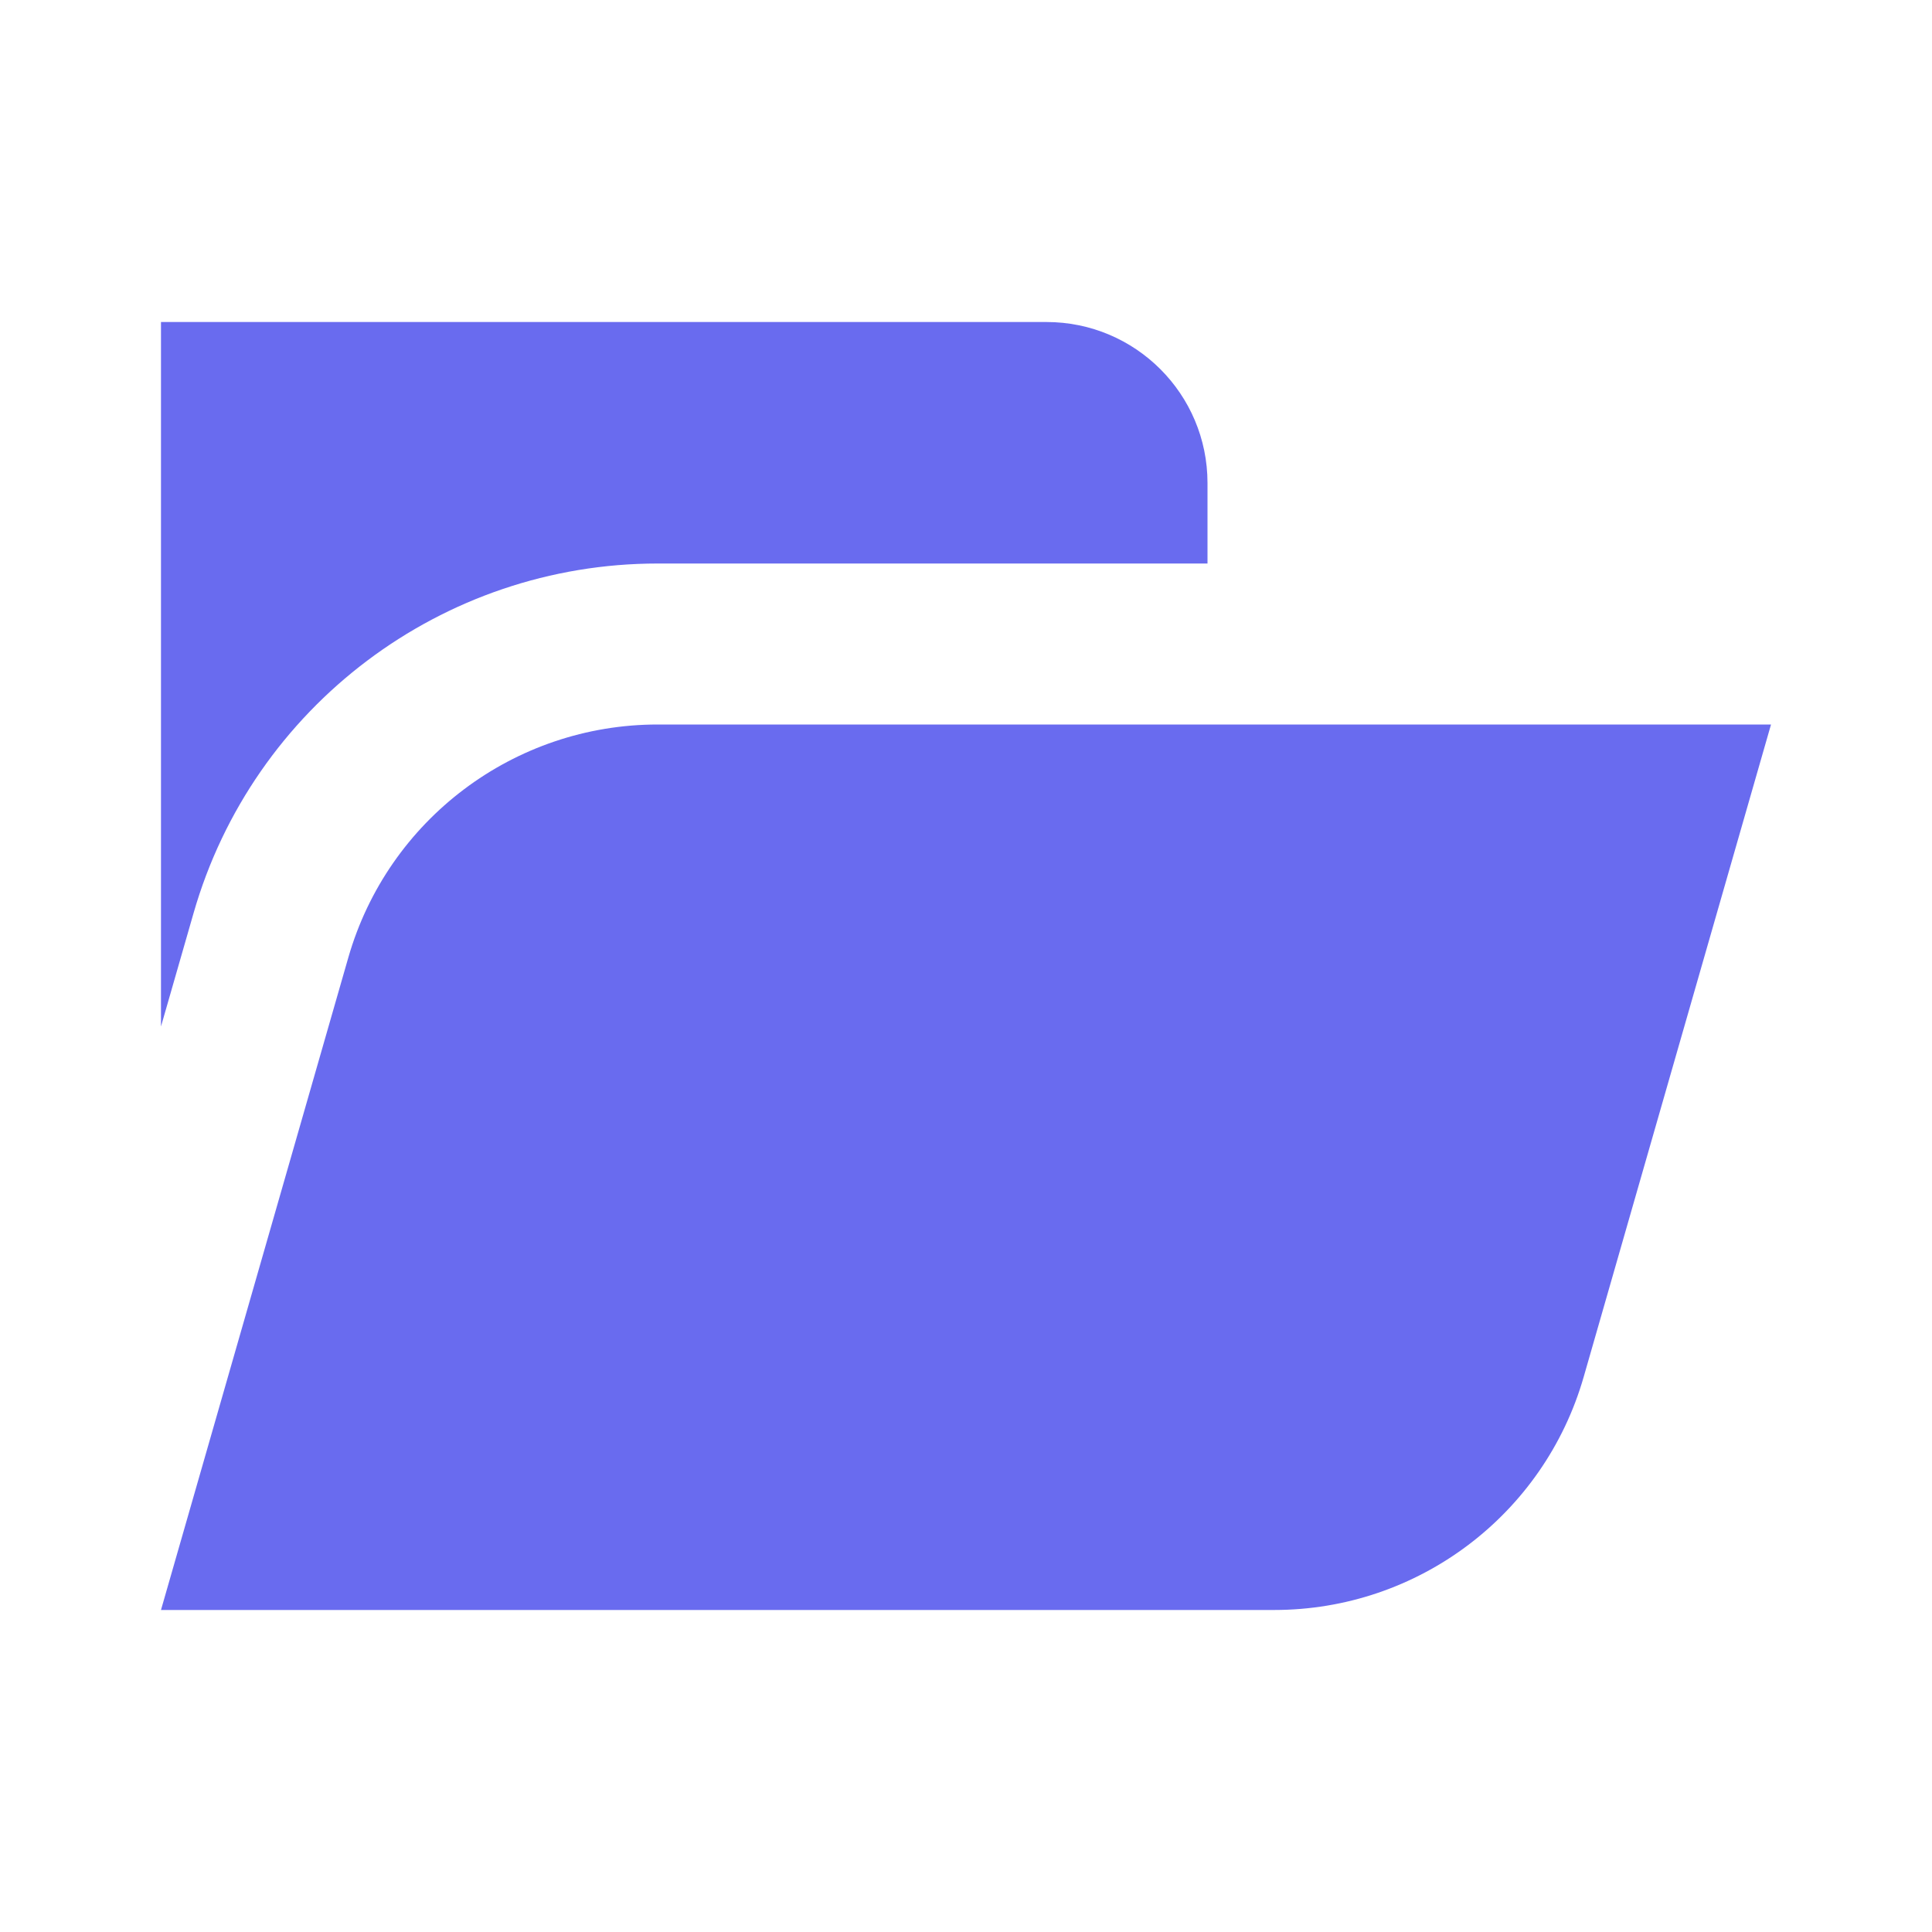
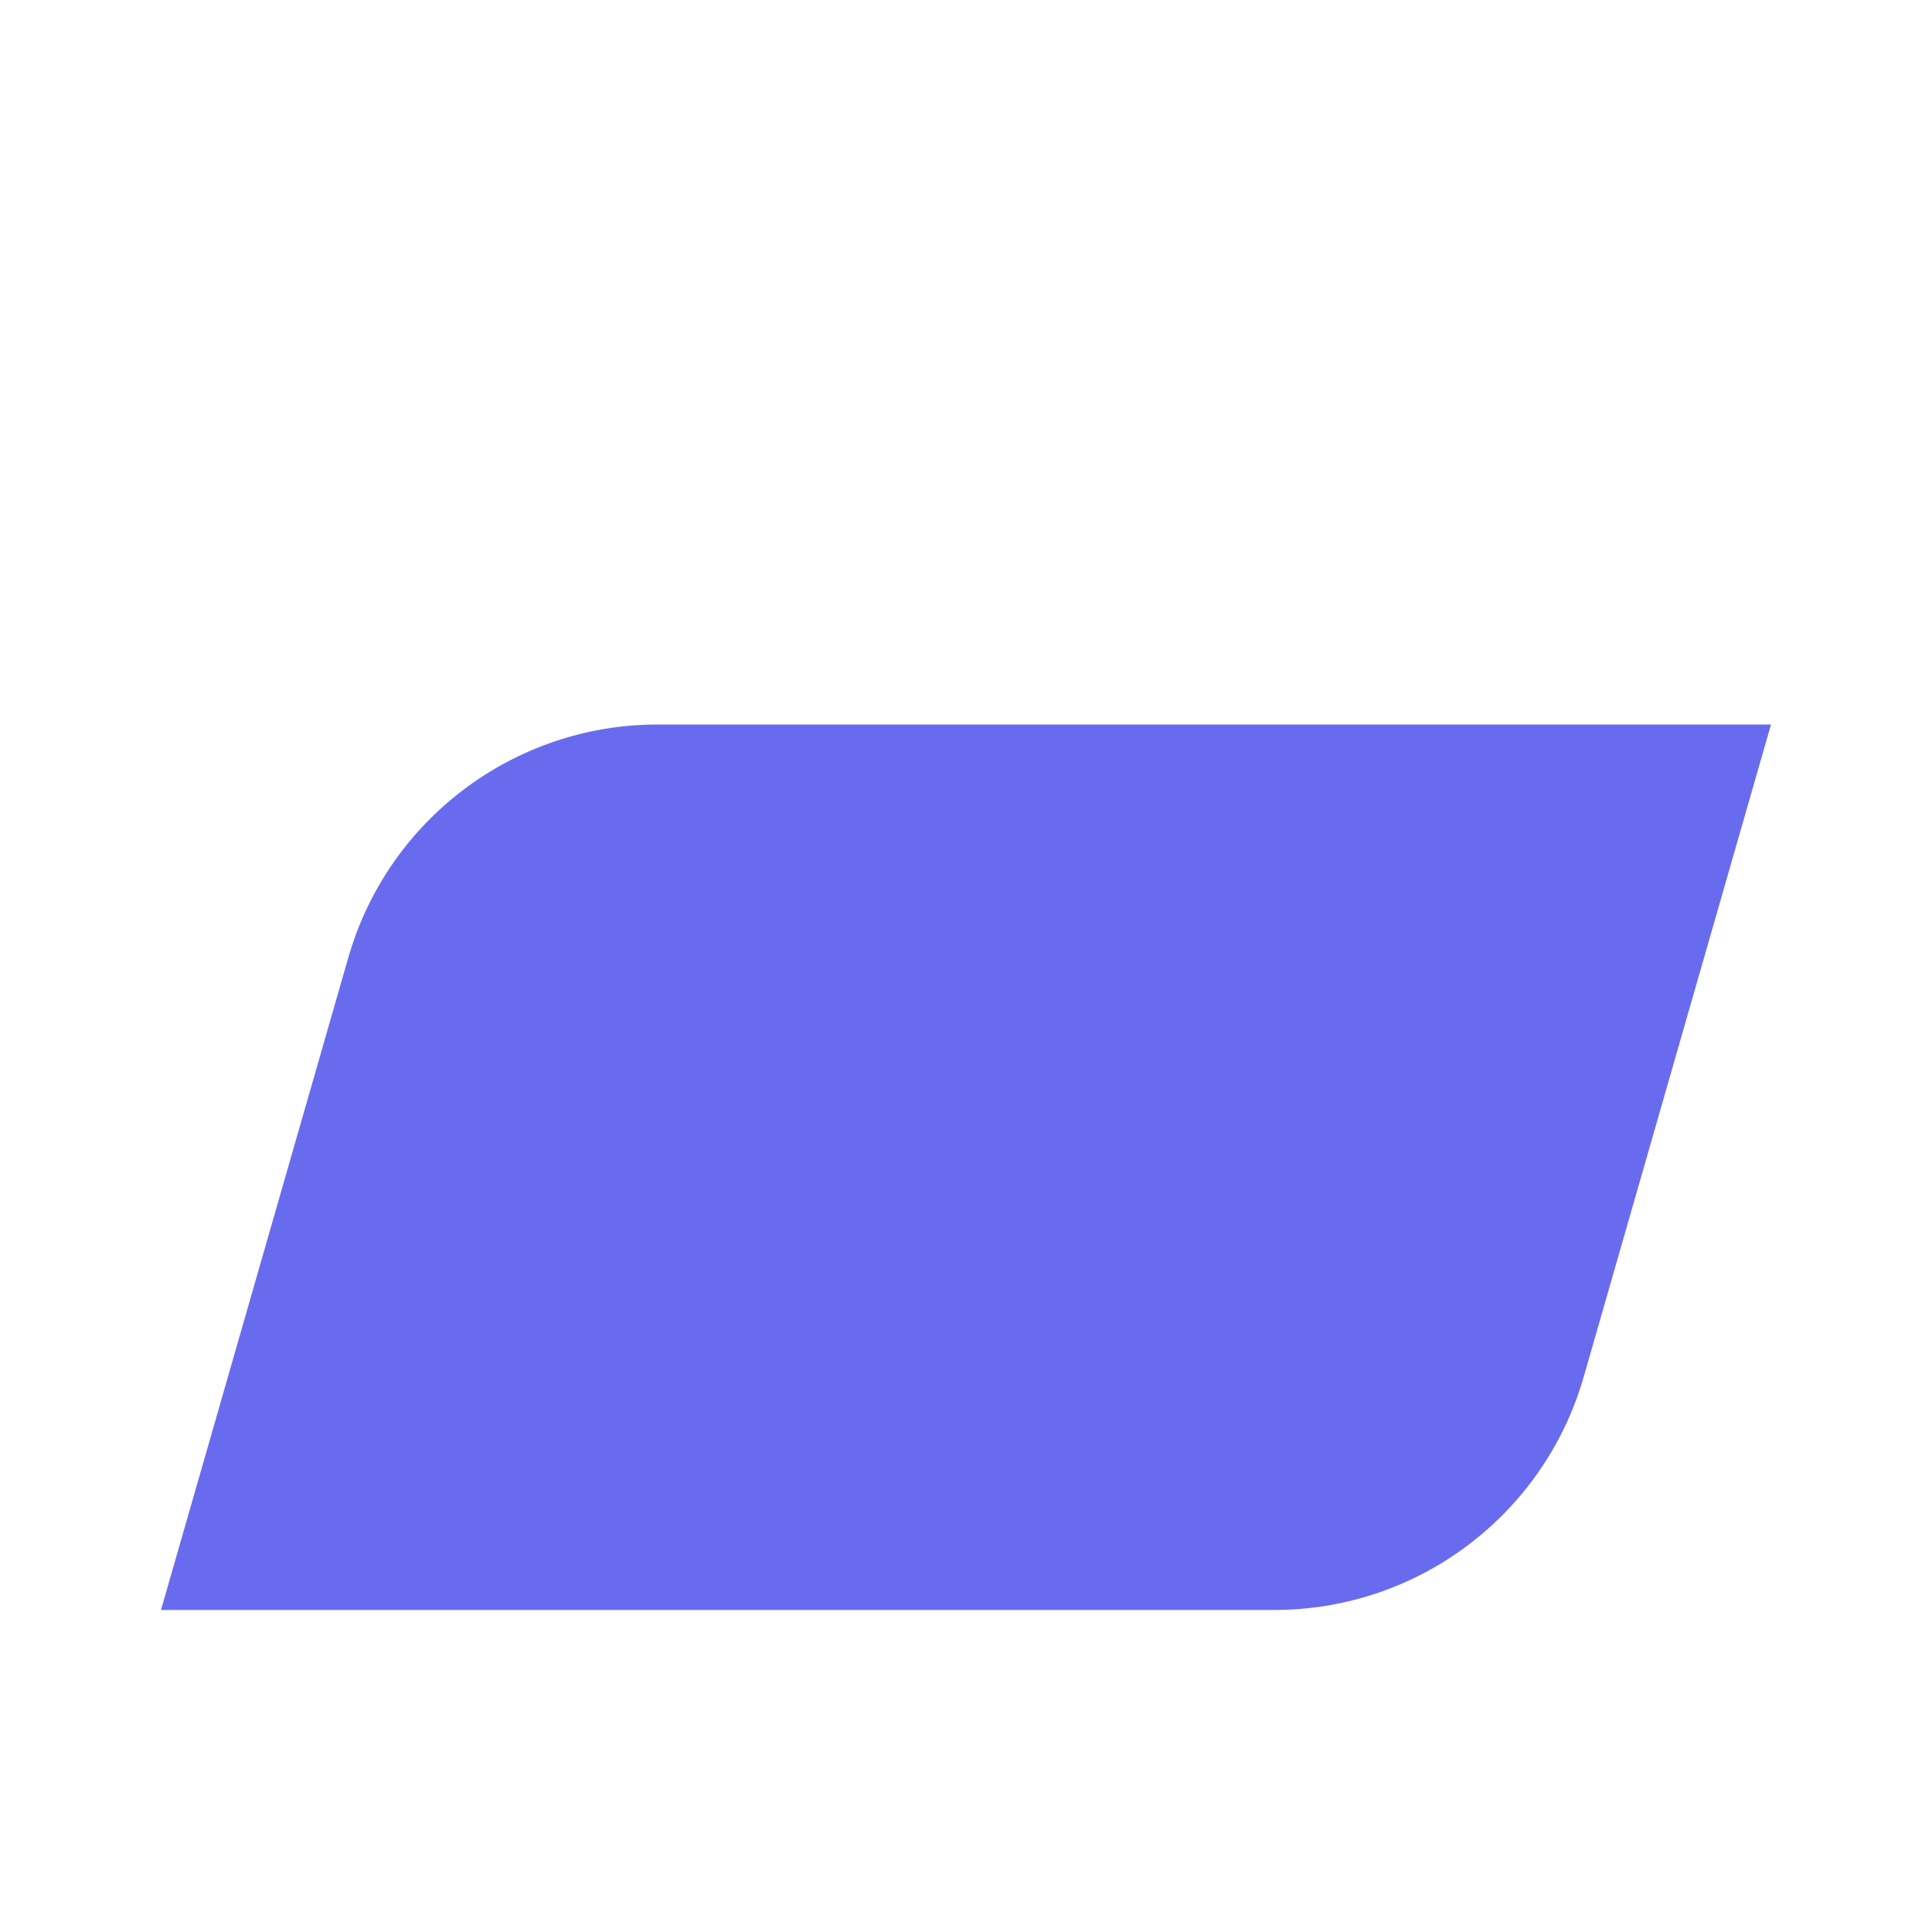
<svg xmlns="http://www.w3.org/2000/svg" width="40" height="40" viewBox="0 0 40 40" fill="none">
-   <path d="M4.007 18.907L3.333 21.253L3.333 6.667H21.667C23.508 6.667 25 8.159 25 10V11.667H13.618C9.158 11.667 5.237 14.62 4.007 18.907Z" fill="#696BEF" />
  <path d="M3.333 33.333H26.381C29.355 33.333 31.969 31.364 32.789 28.506L36.667 15H13.618C10.645 15 8.031 16.969 7.211 19.827L3.333 33.333Z" fill="#696BEF" />
</svg>